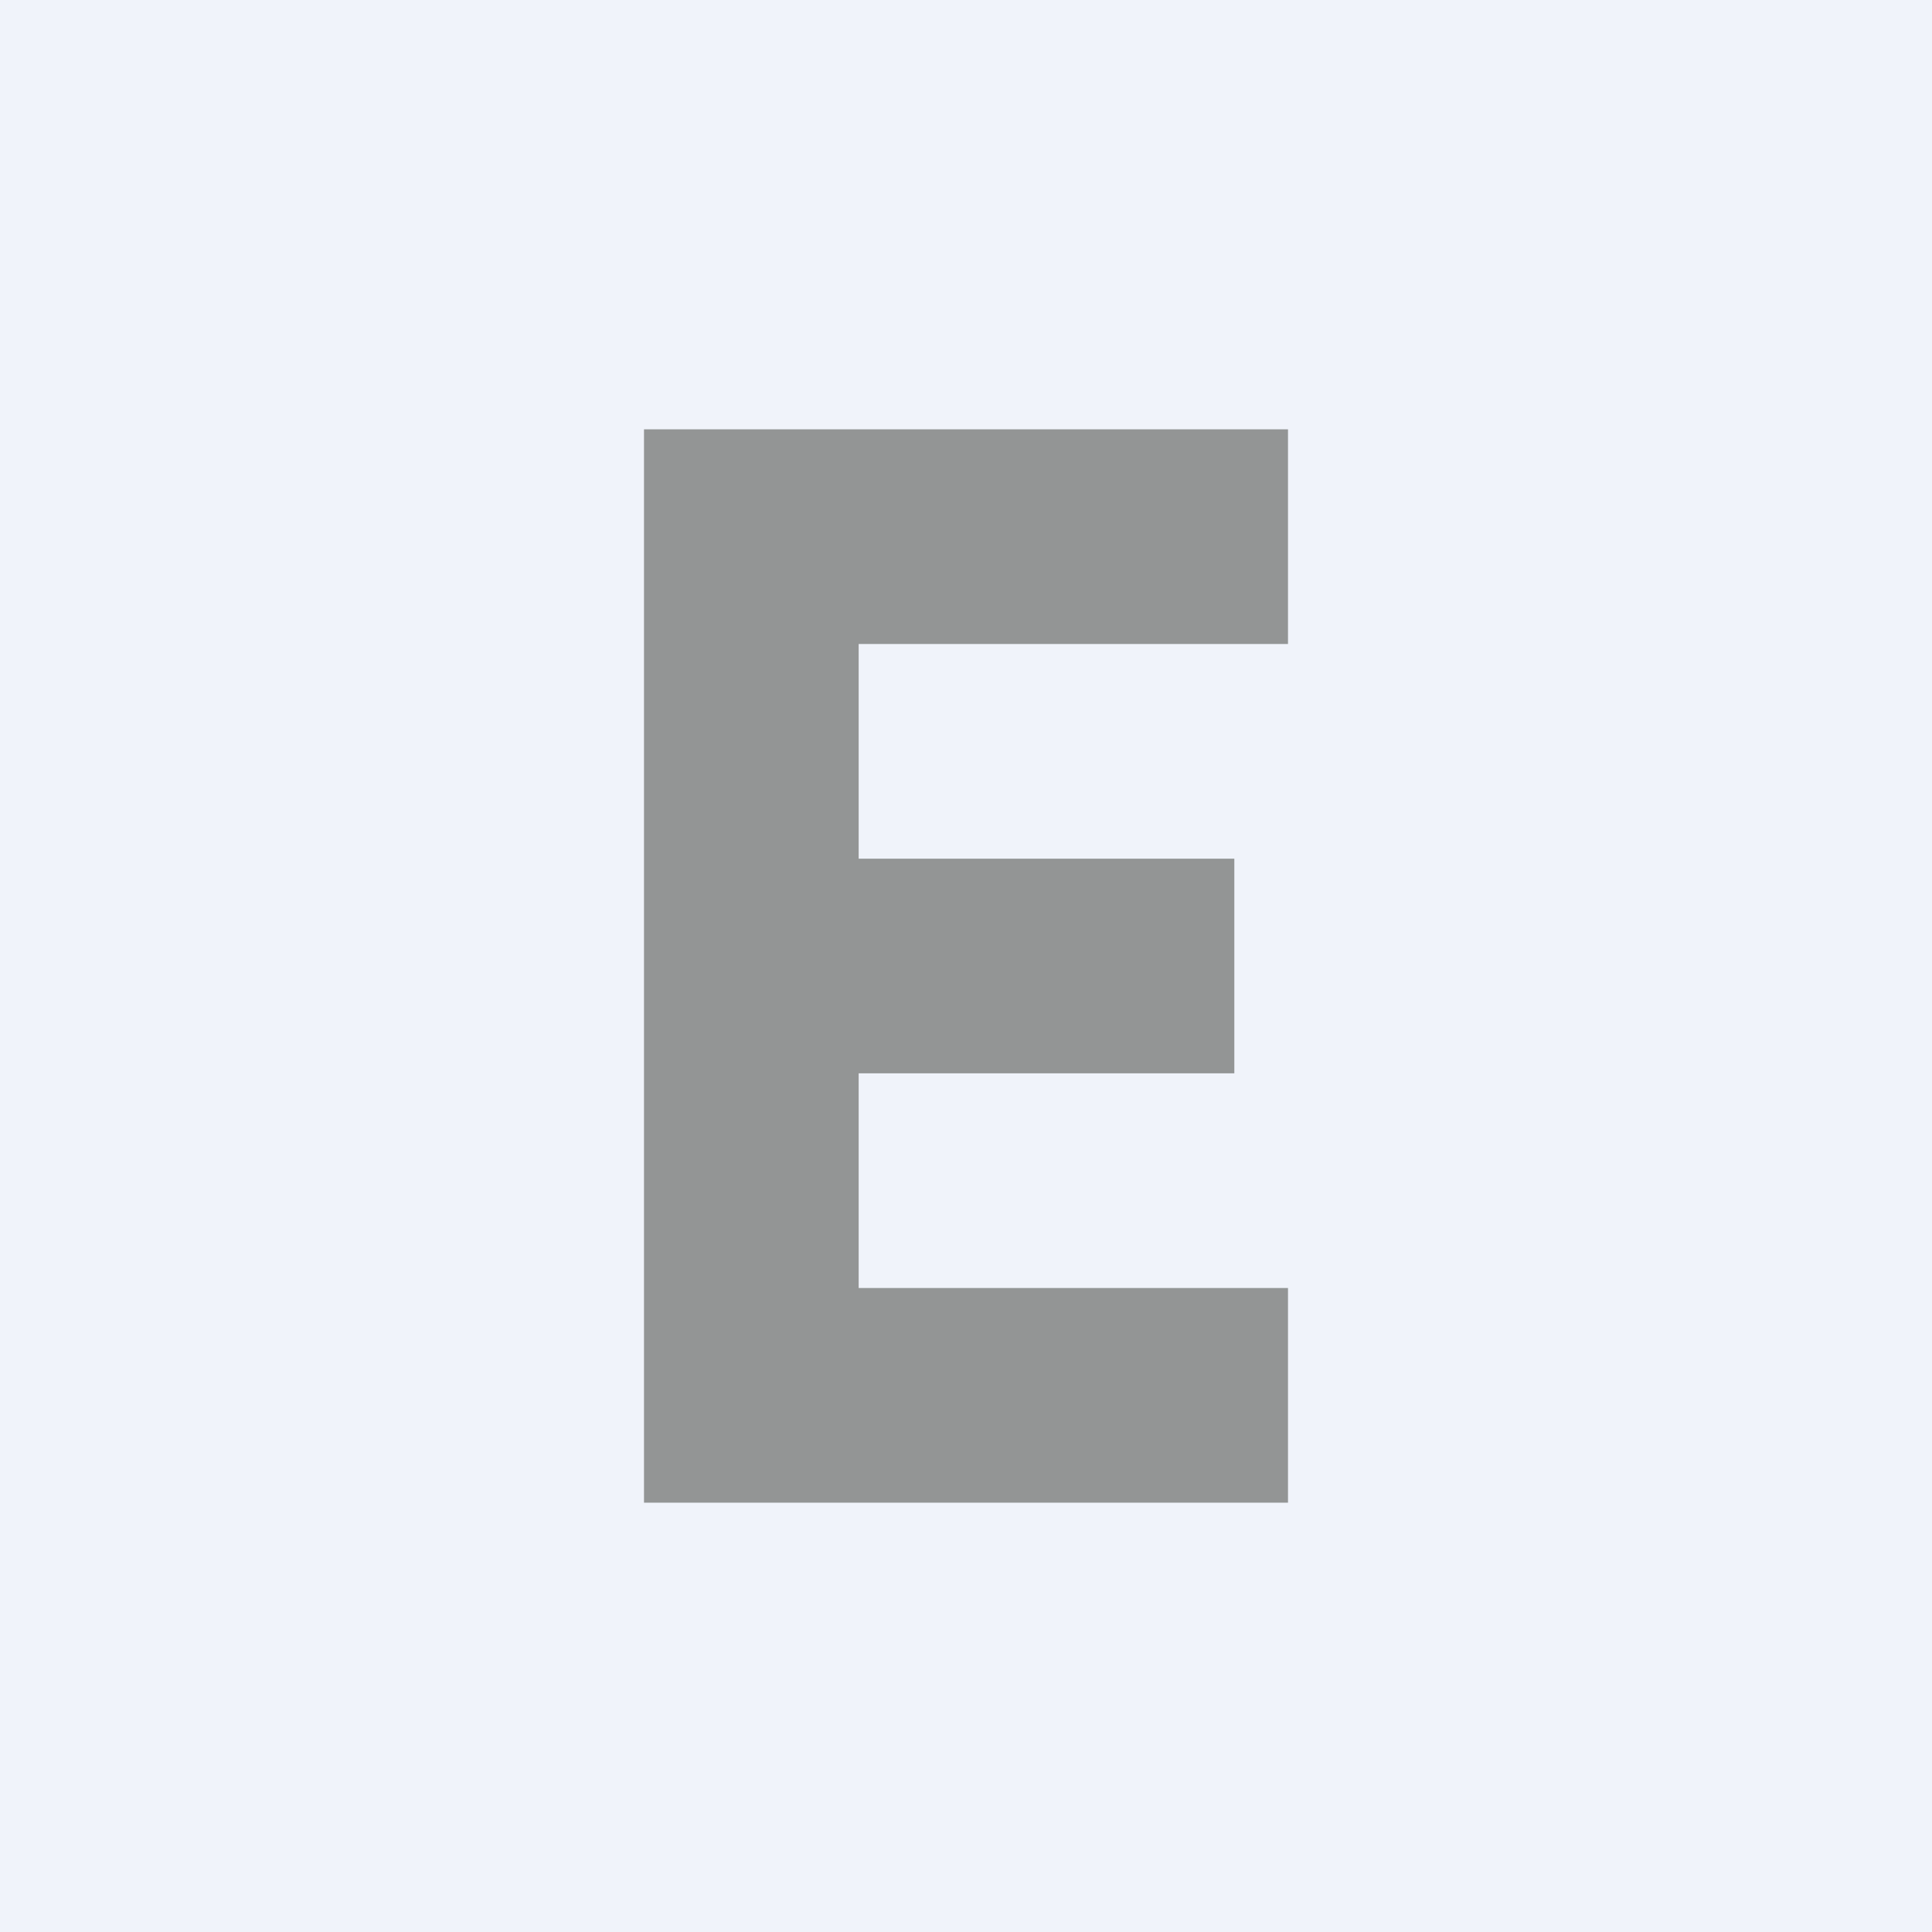
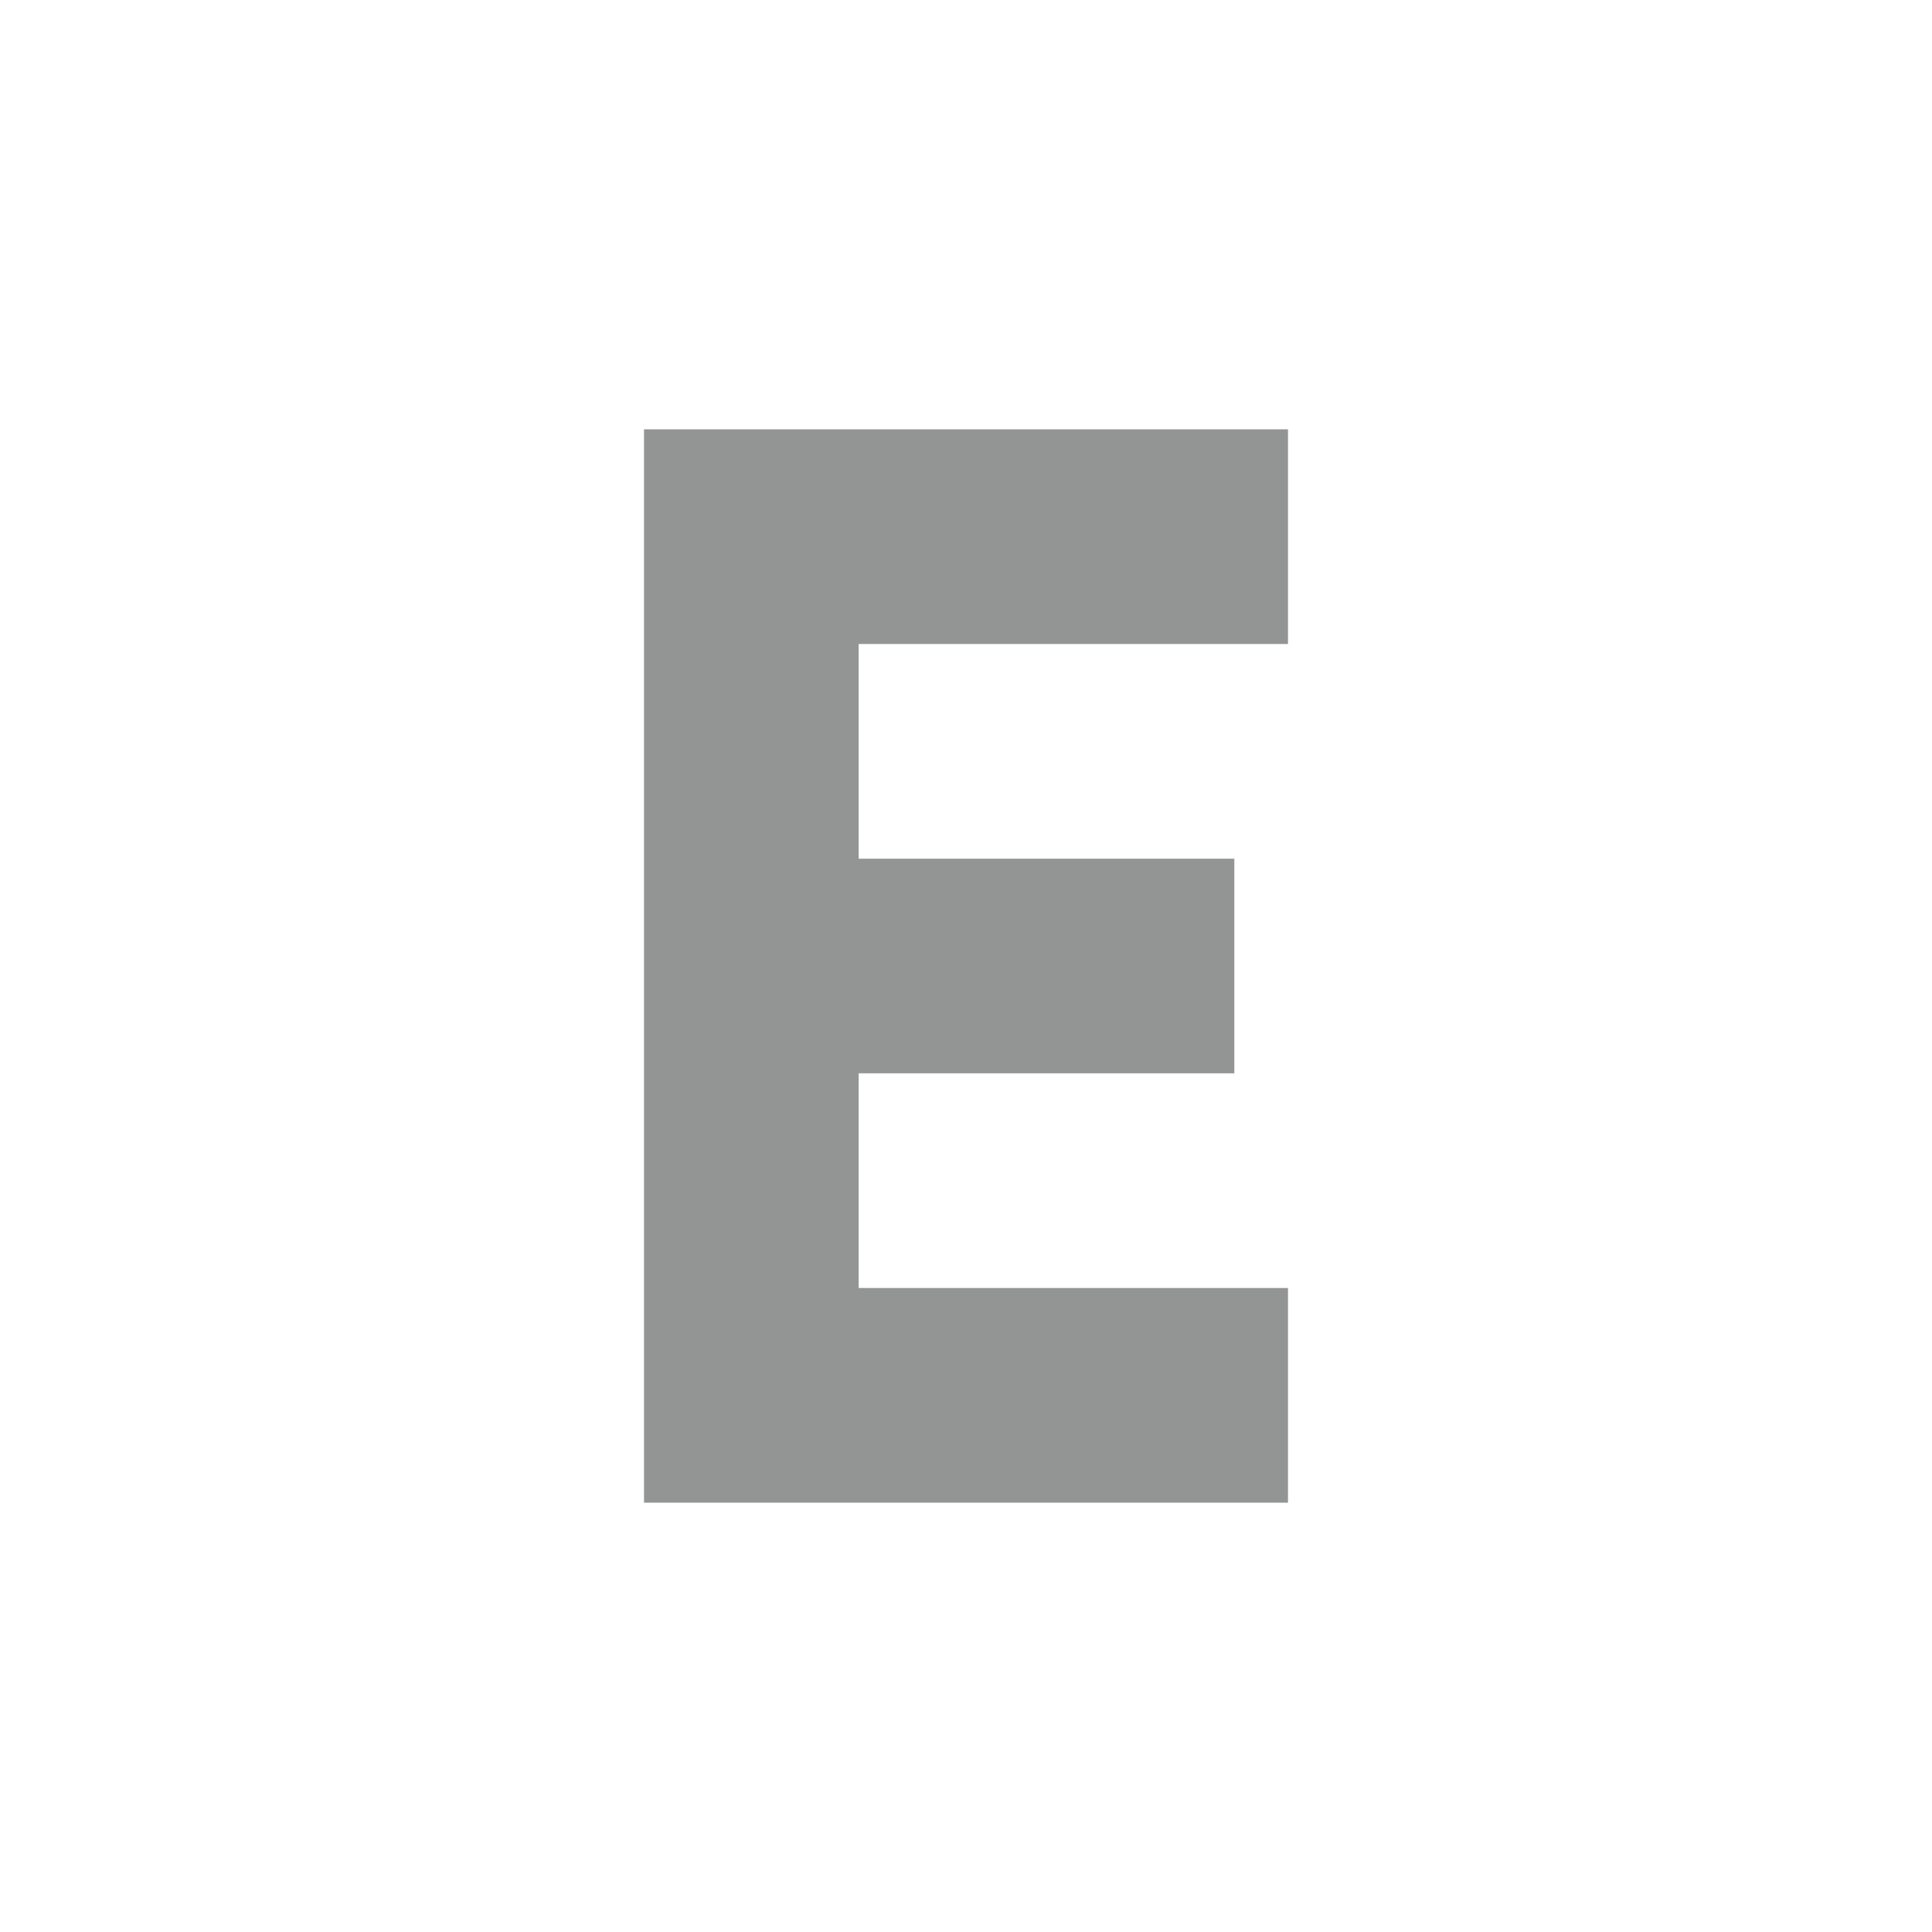
<svg xmlns="http://www.w3.org/2000/svg" width="18" height="18" viewBox="0 0 18 18">
-   <path fill="#F0F3FA" d="M0 0h18v18H0z" />
  <path d="M6 14h6v-2H8v-2h3.5V8H8V6h4V4H6v10Z" fill="#939595" />
</svg>